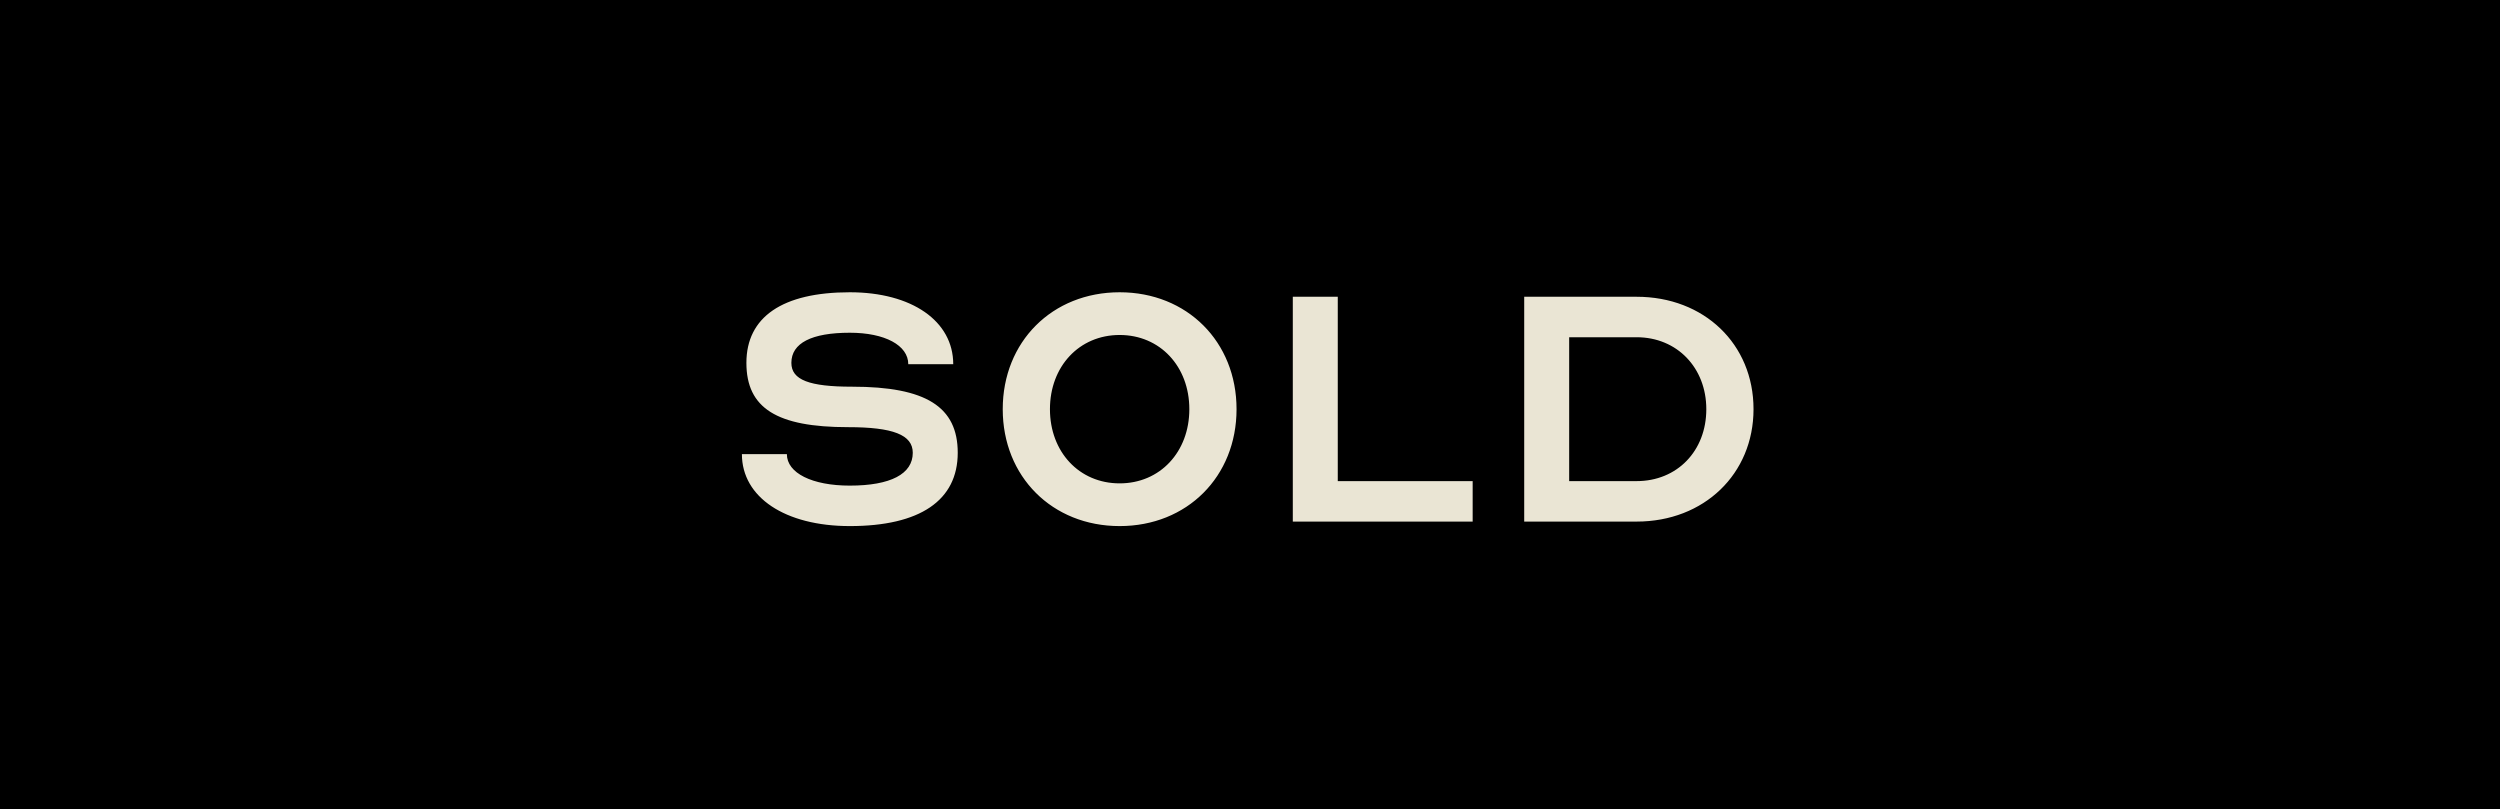
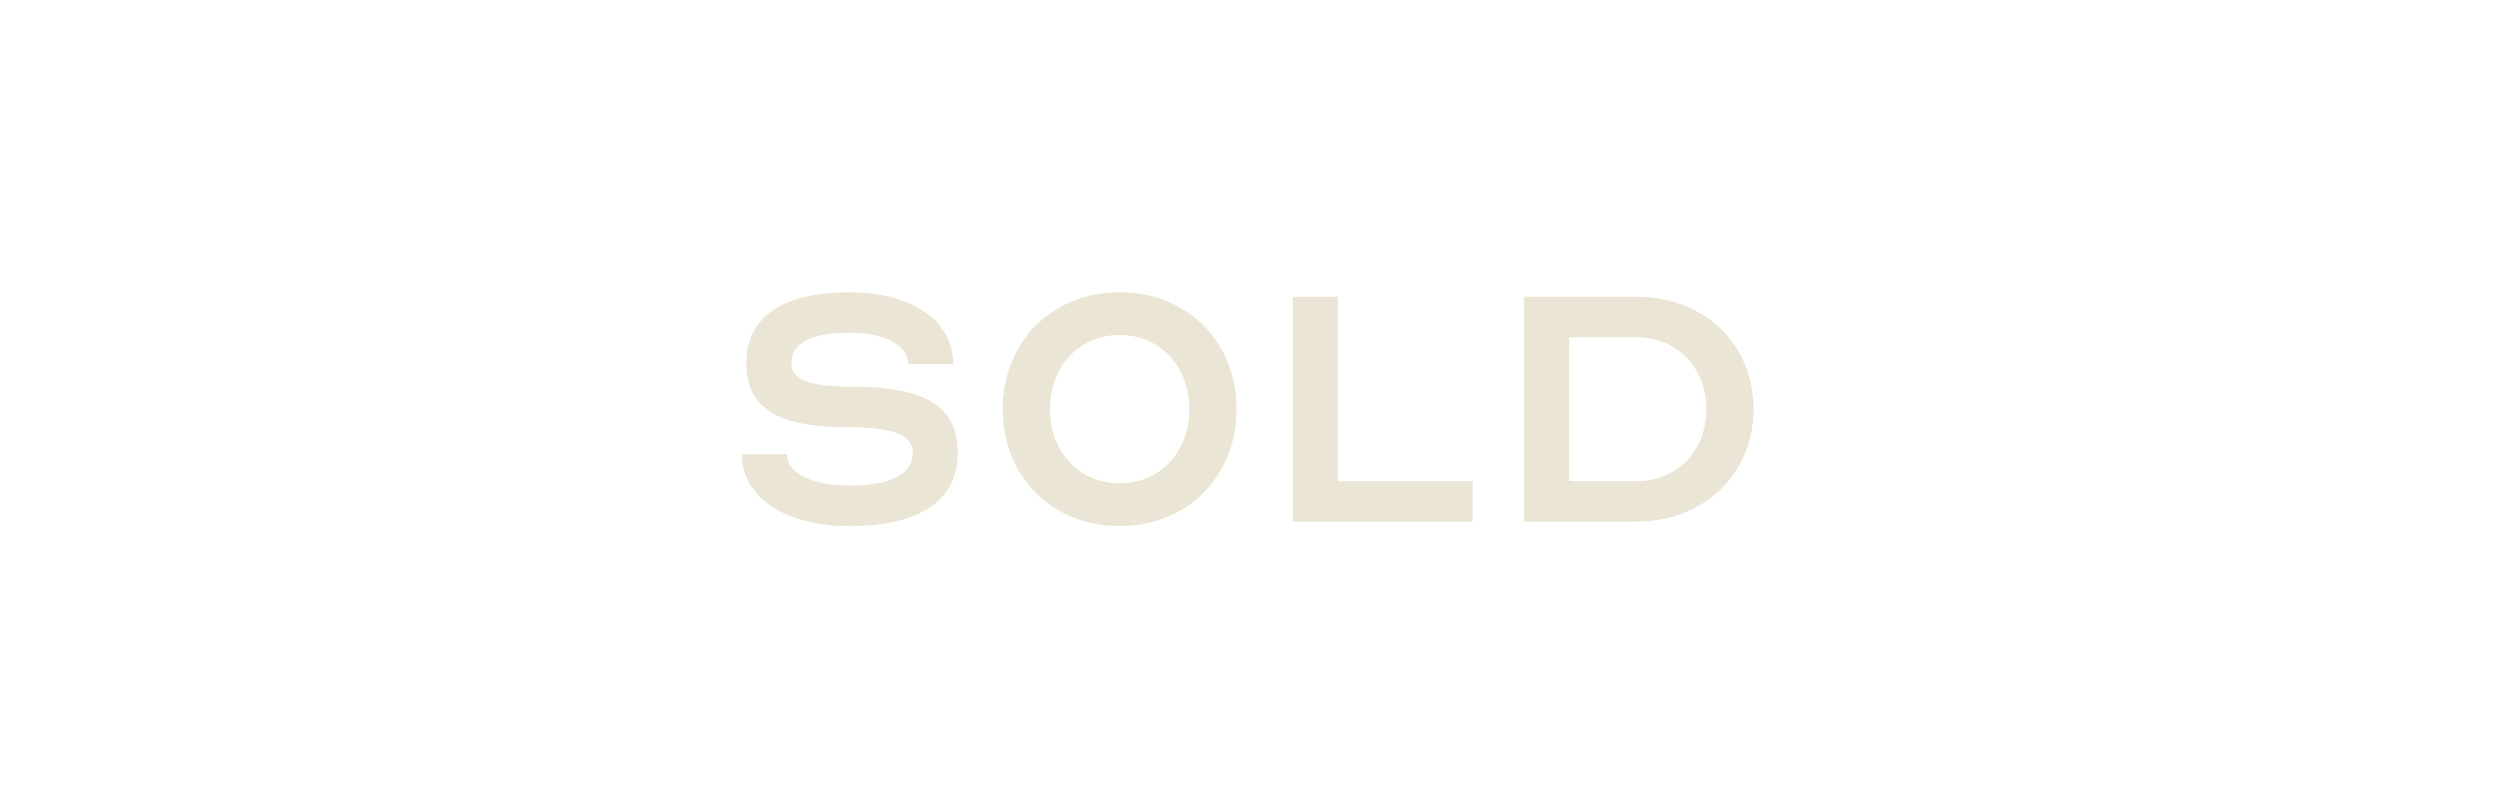
<svg xmlns="http://www.w3.org/2000/svg" width="139" height="45" viewBox="0 0 139 45" fill="none">
-   <path fill="#000" d="M0 0h139v45H0z" />
  <path d="M47.25 27c2.275 0 3.5-.65 3.5-1.825 0-1-1.1-1.425-3.6-1.425-3.95 0-5.65-1.05-5.65-3.575 0-2.55 2-3.925 5.75-3.925 3.45 0 5.75 1.6 5.75 4h-2.5c0-1.05-1.3-1.75-3.25-1.75-2.125 0-3.25.575-3.25 1.675 0 .95 1 1.325 3.375 1.325 4.125 0 5.875 1.125 5.875 3.675 0 2.65-2.1 4.075-6 4.075-3.6 0-6-1.6-6-4h2.5c0 1.05 1.4 1.75 3.5 1.75zm15.002-10.75c3.75 0 6.5 2.75 6.5 6.5s-2.75 6.5-6.5 6.5-6.5-2.75-6.5-6.5 2.75-6.5 6.5-6.5zm0 10.625c2.25 0 3.875-1.75 3.875-4.125s-1.625-4.125-3.875-4.125-3.875 1.75-3.875 4.125 1.625 4.125 3.875 4.125zM71.88 29V16.5h2.5v10.25h7.5V29h-10zm19.116-12.5c3.75 0 6.5 2.625 6.5 6.25 0 3.6-2.75 6.25-6.5 6.25h-6.25V16.5h6.25zm-3.75 2.25v8h3.75c2.25 0 3.875-1.675 3.875-4 0-2.3-1.625-4-3.875-4h-3.75z" fill="#EAE5D4" />
</svg>